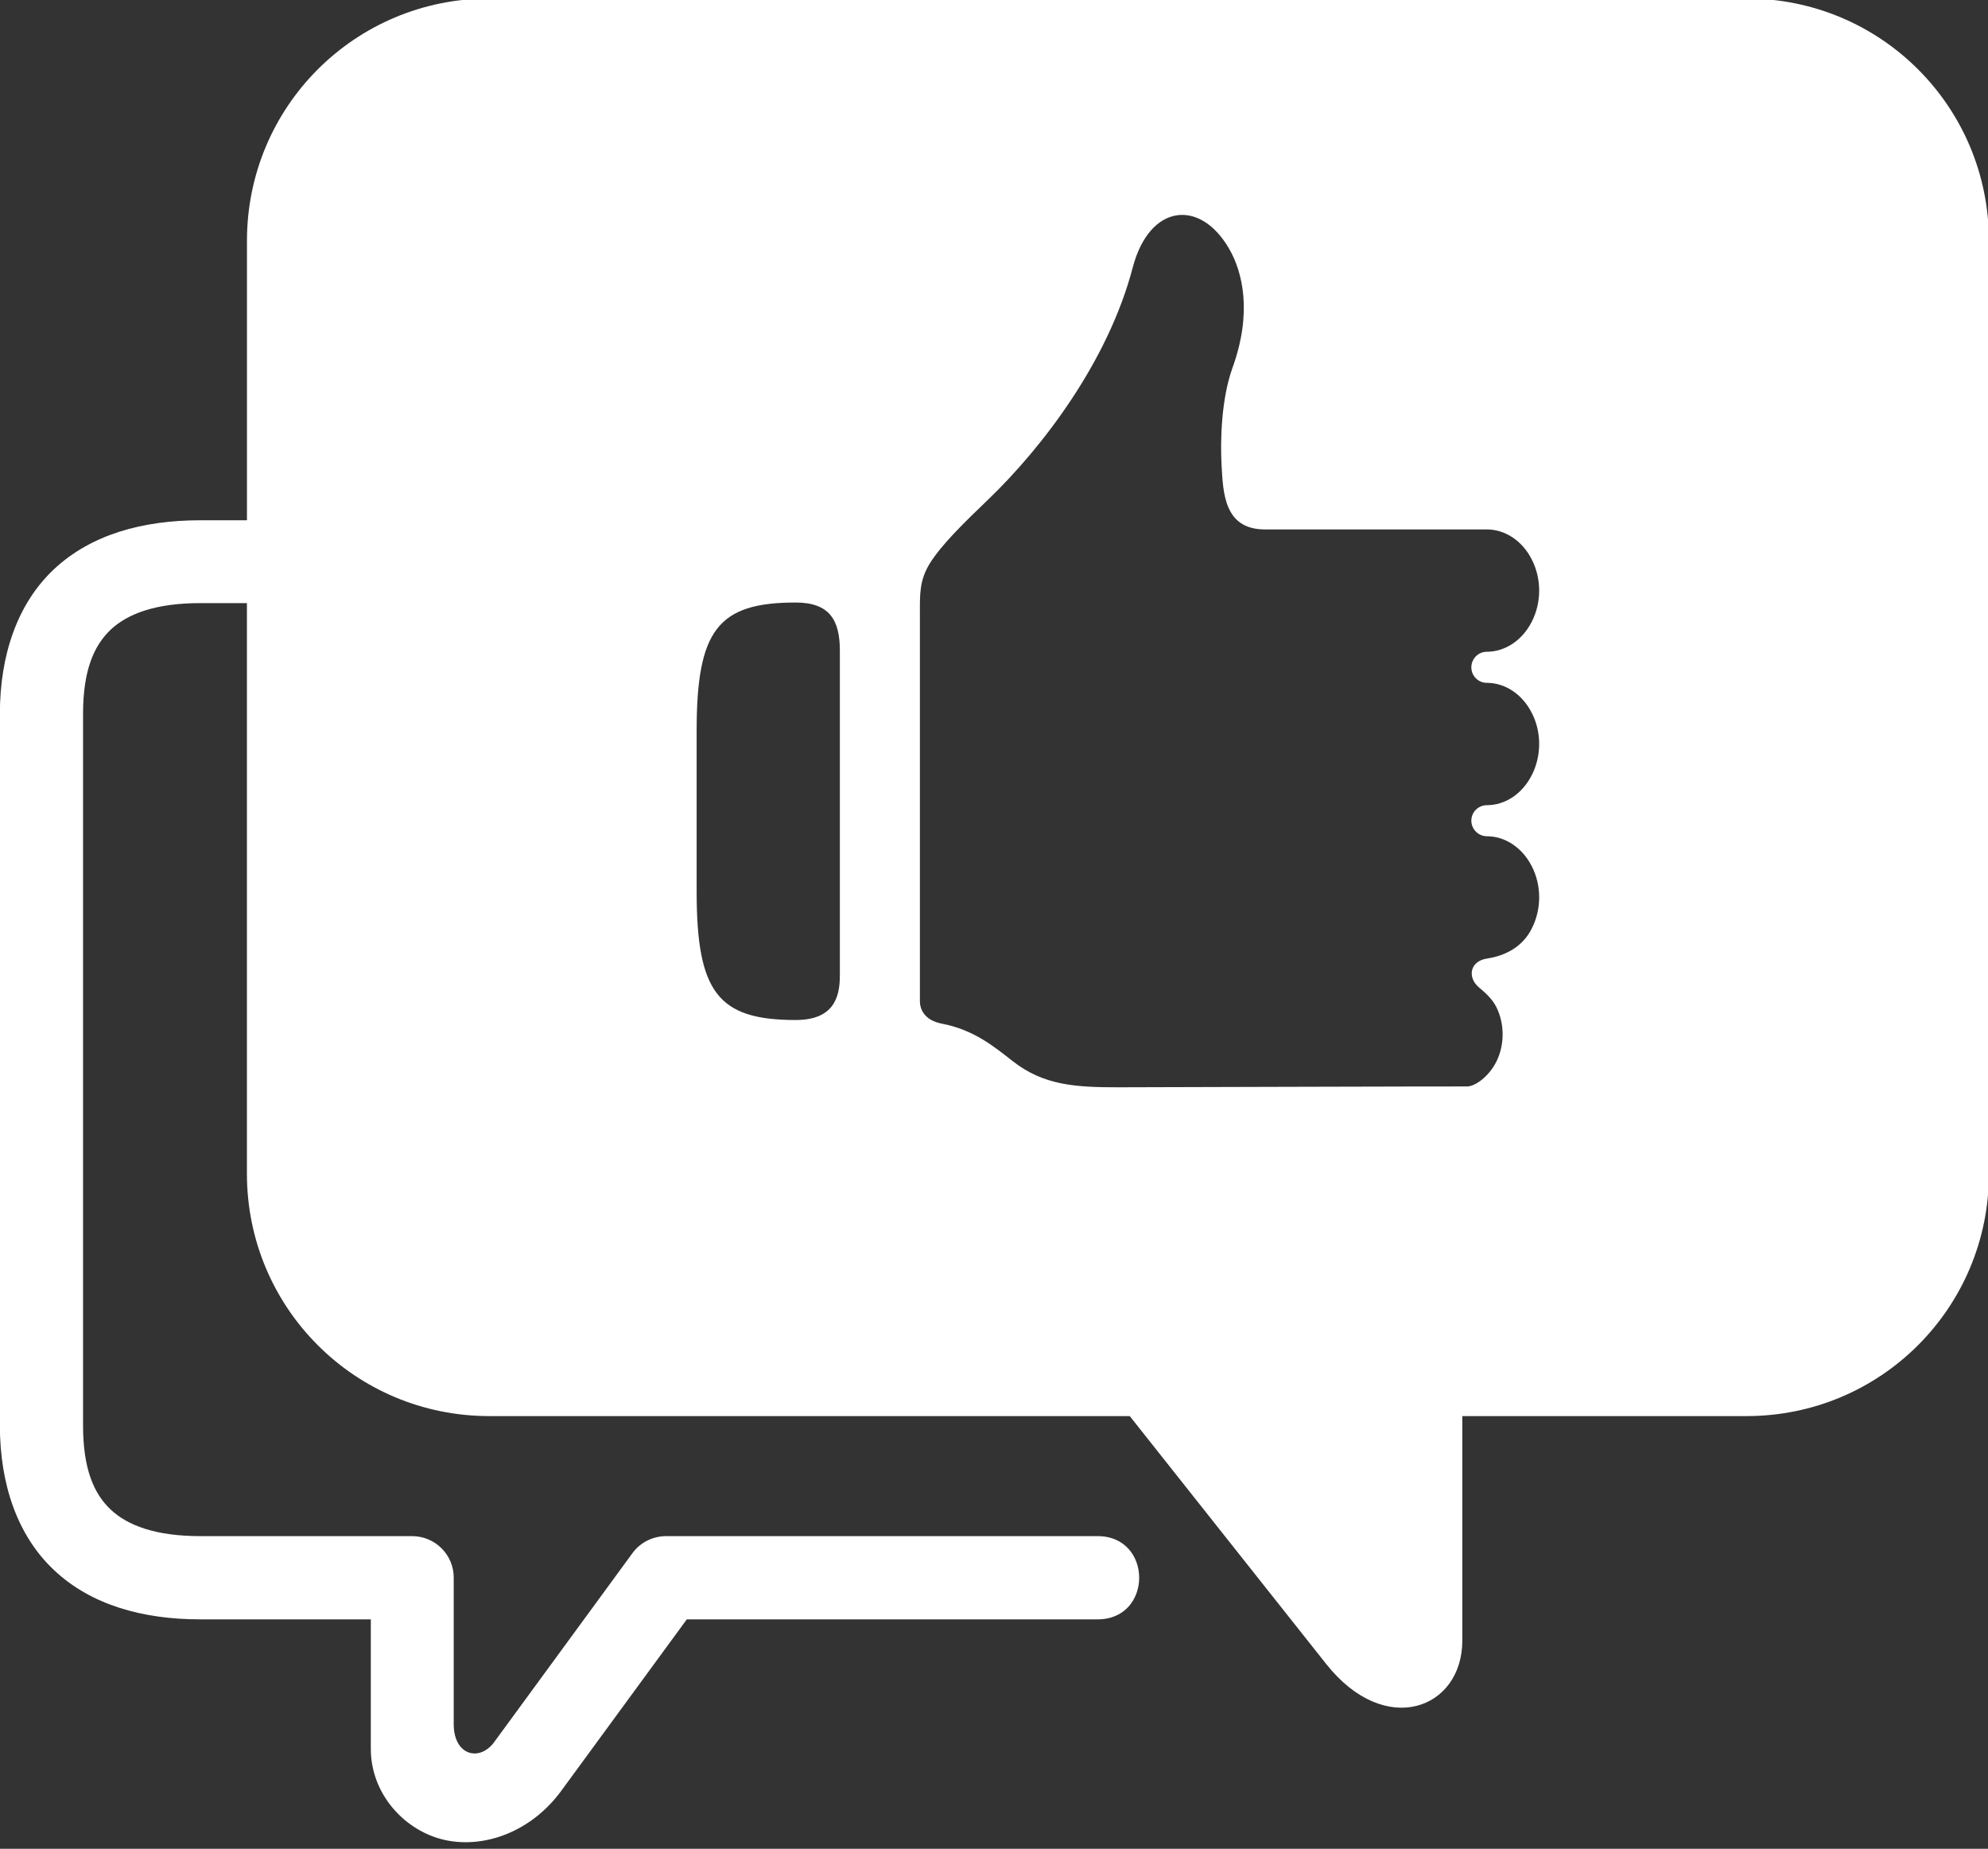
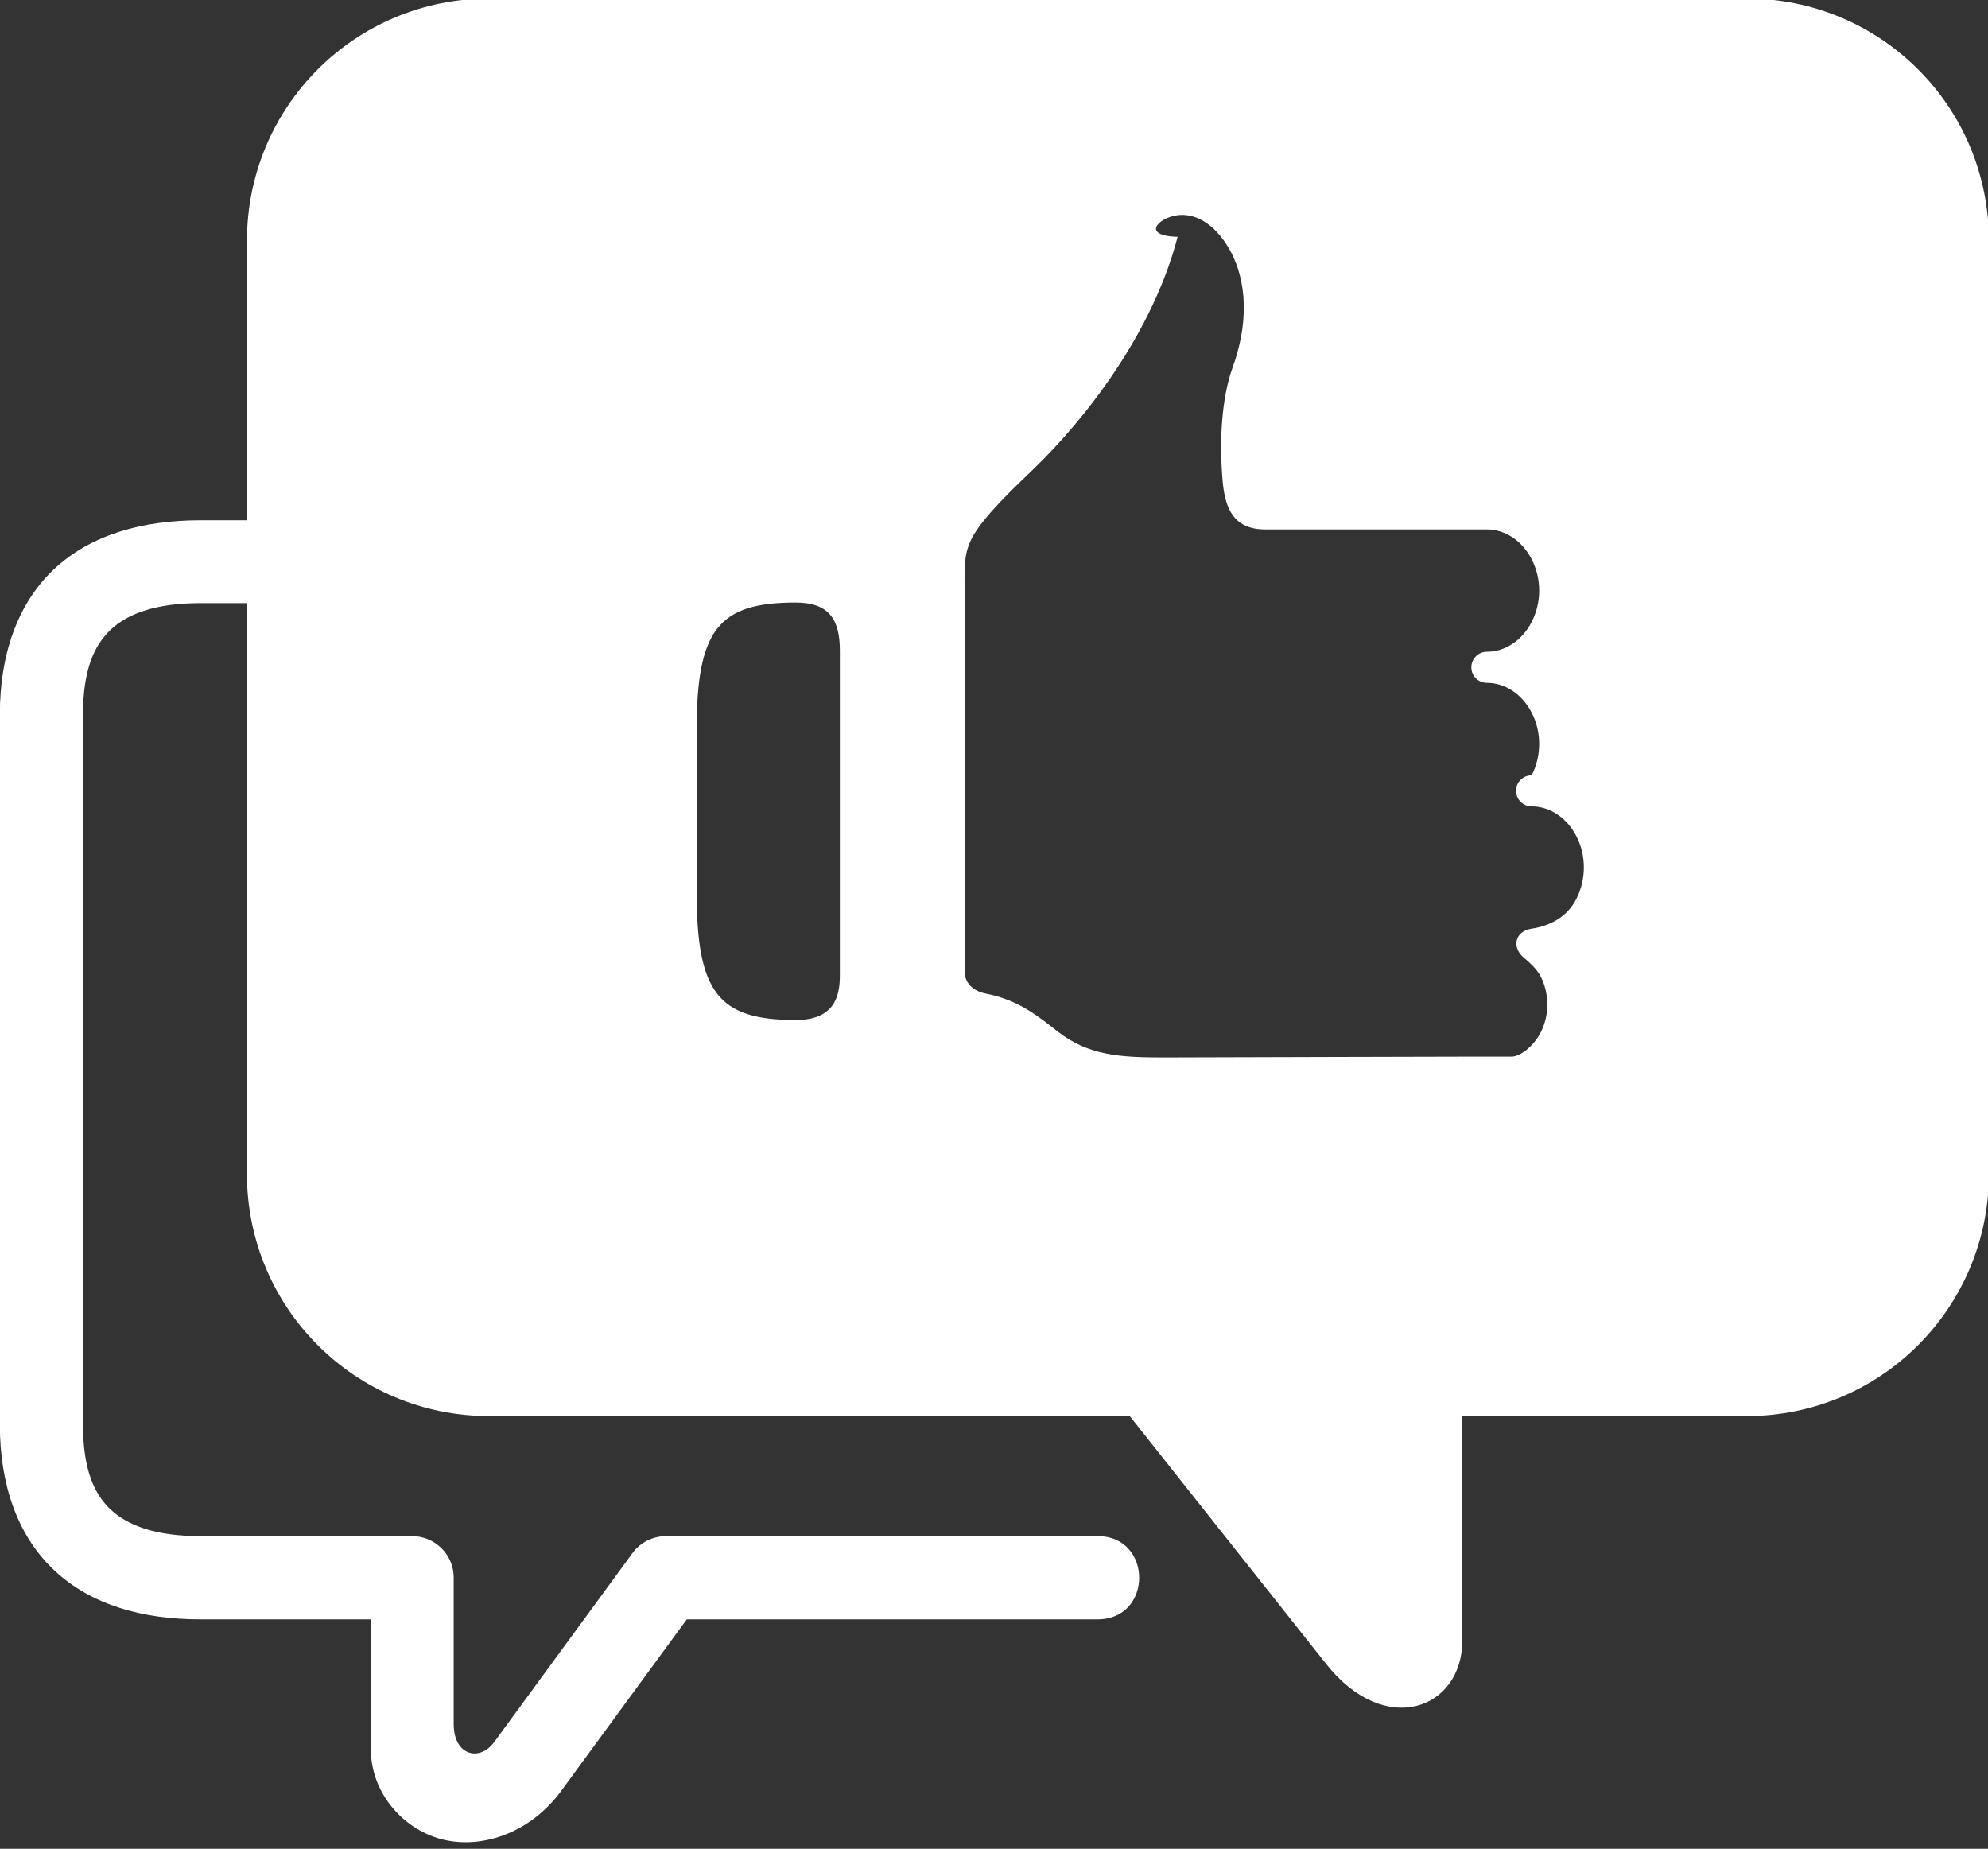
<svg xmlns="http://www.w3.org/2000/svg" fill="#ffffff" height="59.7" preserveAspectRatio="xMidYMid meet" version="1" viewBox="12.9 15.3 64.2 59.7" width="64.2" zoomAndPan="magnify">
  <rect x="12.9" y="15.3" width="64.2" height="59.7" fill="#333333" stroke="none" />
  <g id="change1_1">
-     <path clip-rule="evenodd" d="M38.594,34.756c1.1,0,1.428,0.572,1.428,1.553v10.5 c0,0.719-0.219,1.428-1.428,1.428c-2.51,0-3.197-0.898-3.197-4.156v-5.172C35.396,35.646,36.084,34.756,38.594,34.756z M50.881,22.256c0.594-0.1,1.238,0.256,1.713,1.078c0.438,0.756,0.75,2.063,0.109,3.84c-0.369,1.02-0.396,2.383-0.354,3.148 c0.051,0.887,0.078,2.074,1.4,2.074h7.166c0.594,0,1.146,0.369,1.449,0.965c0.322,0.623,0.322,1.395,0,2.02 c-0.303,0.594-0.855,0.965-1.449,0.965c-0.275,0-0.5,0.223-0.5,0.504c0,0.277,0.225,0.5,0.5,0.5c0.594,0,1.146,0.369,1.449,0.965 c0.322,0.617,0.322,1.395,0,2.02c-0.303,0.598-0.855,0.965-1.443,0.965c-0.281,0-0.506,0.223-0.506,0.5 c0,0.275,0.225,0.504,0.506,0.504c0.588,0,1.141,0.371,1.443,0.963c0.322,0.619,0.322,1.396,0,2.021 c-0.297,0.594-0.859,0.875-1.443,0.965c-0.553,0.082-0.641,0.604-0.266,0.926c0.209,0.178,0.432,0.369,0.568,0.641 c0.27,0.543,0.27,1.219,0,1.762c-0.246,0.488-0.684,0.795-0.938,0.801c-0.021-0.006-11.281,0.027-11.281,0.027 c-1.371,0-2.396-0.063-3.387-0.834c-0.629-0.494-1.275-1.021-2.291-1.219c-0.609-0.115-0.719-0.506-0.719-0.729v-12.5 c0-0.633-0.021-1.08,0.322-1.637c0.396-0.629,1.121-1.328,1.912-2.088c1.703-1.643,3.85-4.422,4.646-7.49 C49.756,22.912,50.291,22.355,50.881,22.256z M28.703,15.252c-4.334,0-7.828,3.488-7.828,7.828v9.02h-1.506 c-1.869,0-3.535,0.465-4.723,1.578c-1.188,1.115-1.75,2.777-1.75,4.678v22.967c0,1.902,0.563,3.563,1.75,4.678 c1.188,1.121,2.854,1.59,4.723,1.59h5.506v4.182c0,1.459,1.094,2.652,2.385,2.941c1.293,0.287,2.803-0.275,3.762-1.582l4.057-5.541 h13.266c1.791,0,1.791-2.688,0-2.688H34.396c-0.422,0.006-0.824,0.207-1.074,0.553l-4.463,6.098 c-0.475,0.646-1.307,0.432-1.307-0.582v-4.725c0.004-0.74-0.6-1.344-1.344-1.344h-6.84c-1.432,0-2.338-0.338-2.891-0.855 c-0.547-0.514-0.895-1.316-0.895-2.725V38.355c0-1.408,0.348-2.205,0.895-2.725c0.553-0.516,1.459-0.855,2.891-0.855h1.506v18.424 c0,4.334,3.494,7.828,7.828,7.828h20.682l6.34,8c1.91,2.416,4.4,1.457,4.4-0.752v-7.248h9.178c4.332,0,7.828-3.494,7.828-7.828 V23.08c0-4.34-3.496-7.828-7.828-7.828H28.703z" fill="inherit" fill-rule="evenodd" />
+     <path clip-rule="evenodd" d="M38.594,34.756c1.1,0,1.428,0.572,1.428,1.553v10.5 c0,0.719-0.219,1.428-1.428,1.428c-2.51,0-3.197-0.898-3.197-4.156v-5.172C35.396,35.646,36.084,34.756,38.594,34.756z M50.881,22.256c0.594-0.1,1.238,0.256,1.713,1.078c0.438,0.756,0.75,2.063,0.109,3.84c-0.369,1.02-0.396,2.383-0.354,3.148 c0.051,0.887,0.078,2.074,1.4,2.074h7.166c0.594,0,1.146,0.369,1.449,0.965c0.322,0.623,0.322,1.395,0,2.02 c-0.303,0.594-0.855,0.965-1.449,0.965c-0.275,0-0.5,0.223-0.5,0.504c0,0.277,0.225,0.5,0.5,0.5c0.594,0,1.146,0.369,1.449,0.965 c0.322,0.617,0.322,1.395,0,2.02c-0.281,0-0.506,0.223-0.506,0.5 c0,0.275,0.225,0.504,0.506,0.504c0.588,0,1.141,0.371,1.443,0.963c0.322,0.619,0.322,1.396,0,2.021 c-0.297,0.594-0.859,0.875-1.443,0.965c-0.553,0.082-0.641,0.604-0.266,0.926c0.209,0.178,0.432,0.369,0.568,0.641 c0.27,0.543,0.27,1.219,0,1.762c-0.246,0.488-0.684,0.795-0.938,0.801c-0.021-0.006-11.281,0.027-11.281,0.027 c-1.371,0-2.396-0.063-3.387-0.834c-0.629-0.494-1.275-1.021-2.291-1.219c-0.609-0.115-0.719-0.506-0.719-0.729v-12.5 c0-0.633-0.021-1.08,0.322-1.637c0.396-0.629,1.121-1.328,1.912-2.088c1.703-1.643,3.85-4.422,4.646-7.49 C49.756,22.912,50.291,22.355,50.881,22.256z M28.703,15.252c-4.334,0-7.828,3.488-7.828,7.828v9.02h-1.506 c-1.869,0-3.535,0.465-4.723,1.578c-1.188,1.115-1.75,2.777-1.75,4.678v22.967c0,1.902,0.563,3.563,1.75,4.678 c1.188,1.121,2.854,1.59,4.723,1.59h5.506v4.182c0,1.459,1.094,2.652,2.385,2.941c1.293,0.287,2.803-0.275,3.762-1.582l4.057-5.541 h13.266c1.791,0,1.791-2.688,0-2.688H34.396c-0.422,0.006-0.824,0.207-1.074,0.553l-4.463,6.098 c-0.475,0.646-1.307,0.432-1.307-0.582v-4.725c0.004-0.74-0.6-1.344-1.344-1.344h-6.84c-1.432,0-2.338-0.338-2.891-0.855 c-0.547-0.514-0.895-1.316-0.895-2.725V38.355c0-1.408,0.348-2.205,0.895-2.725c0.553-0.516,1.459-0.855,2.891-0.855h1.506v18.424 c0,4.334,3.494,7.828,7.828,7.828h20.682l6.34,8c1.91,2.416,4.4,1.457,4.4-0.752v-7.248h9.178c4.332,0,7.828-3.494,7.828-7.828 V23.08c0-4.34-3.496-7.828-7.828-7.828H28.703z" fill="inherit" fill-rule="evenodd" />
  </g>
</svg>